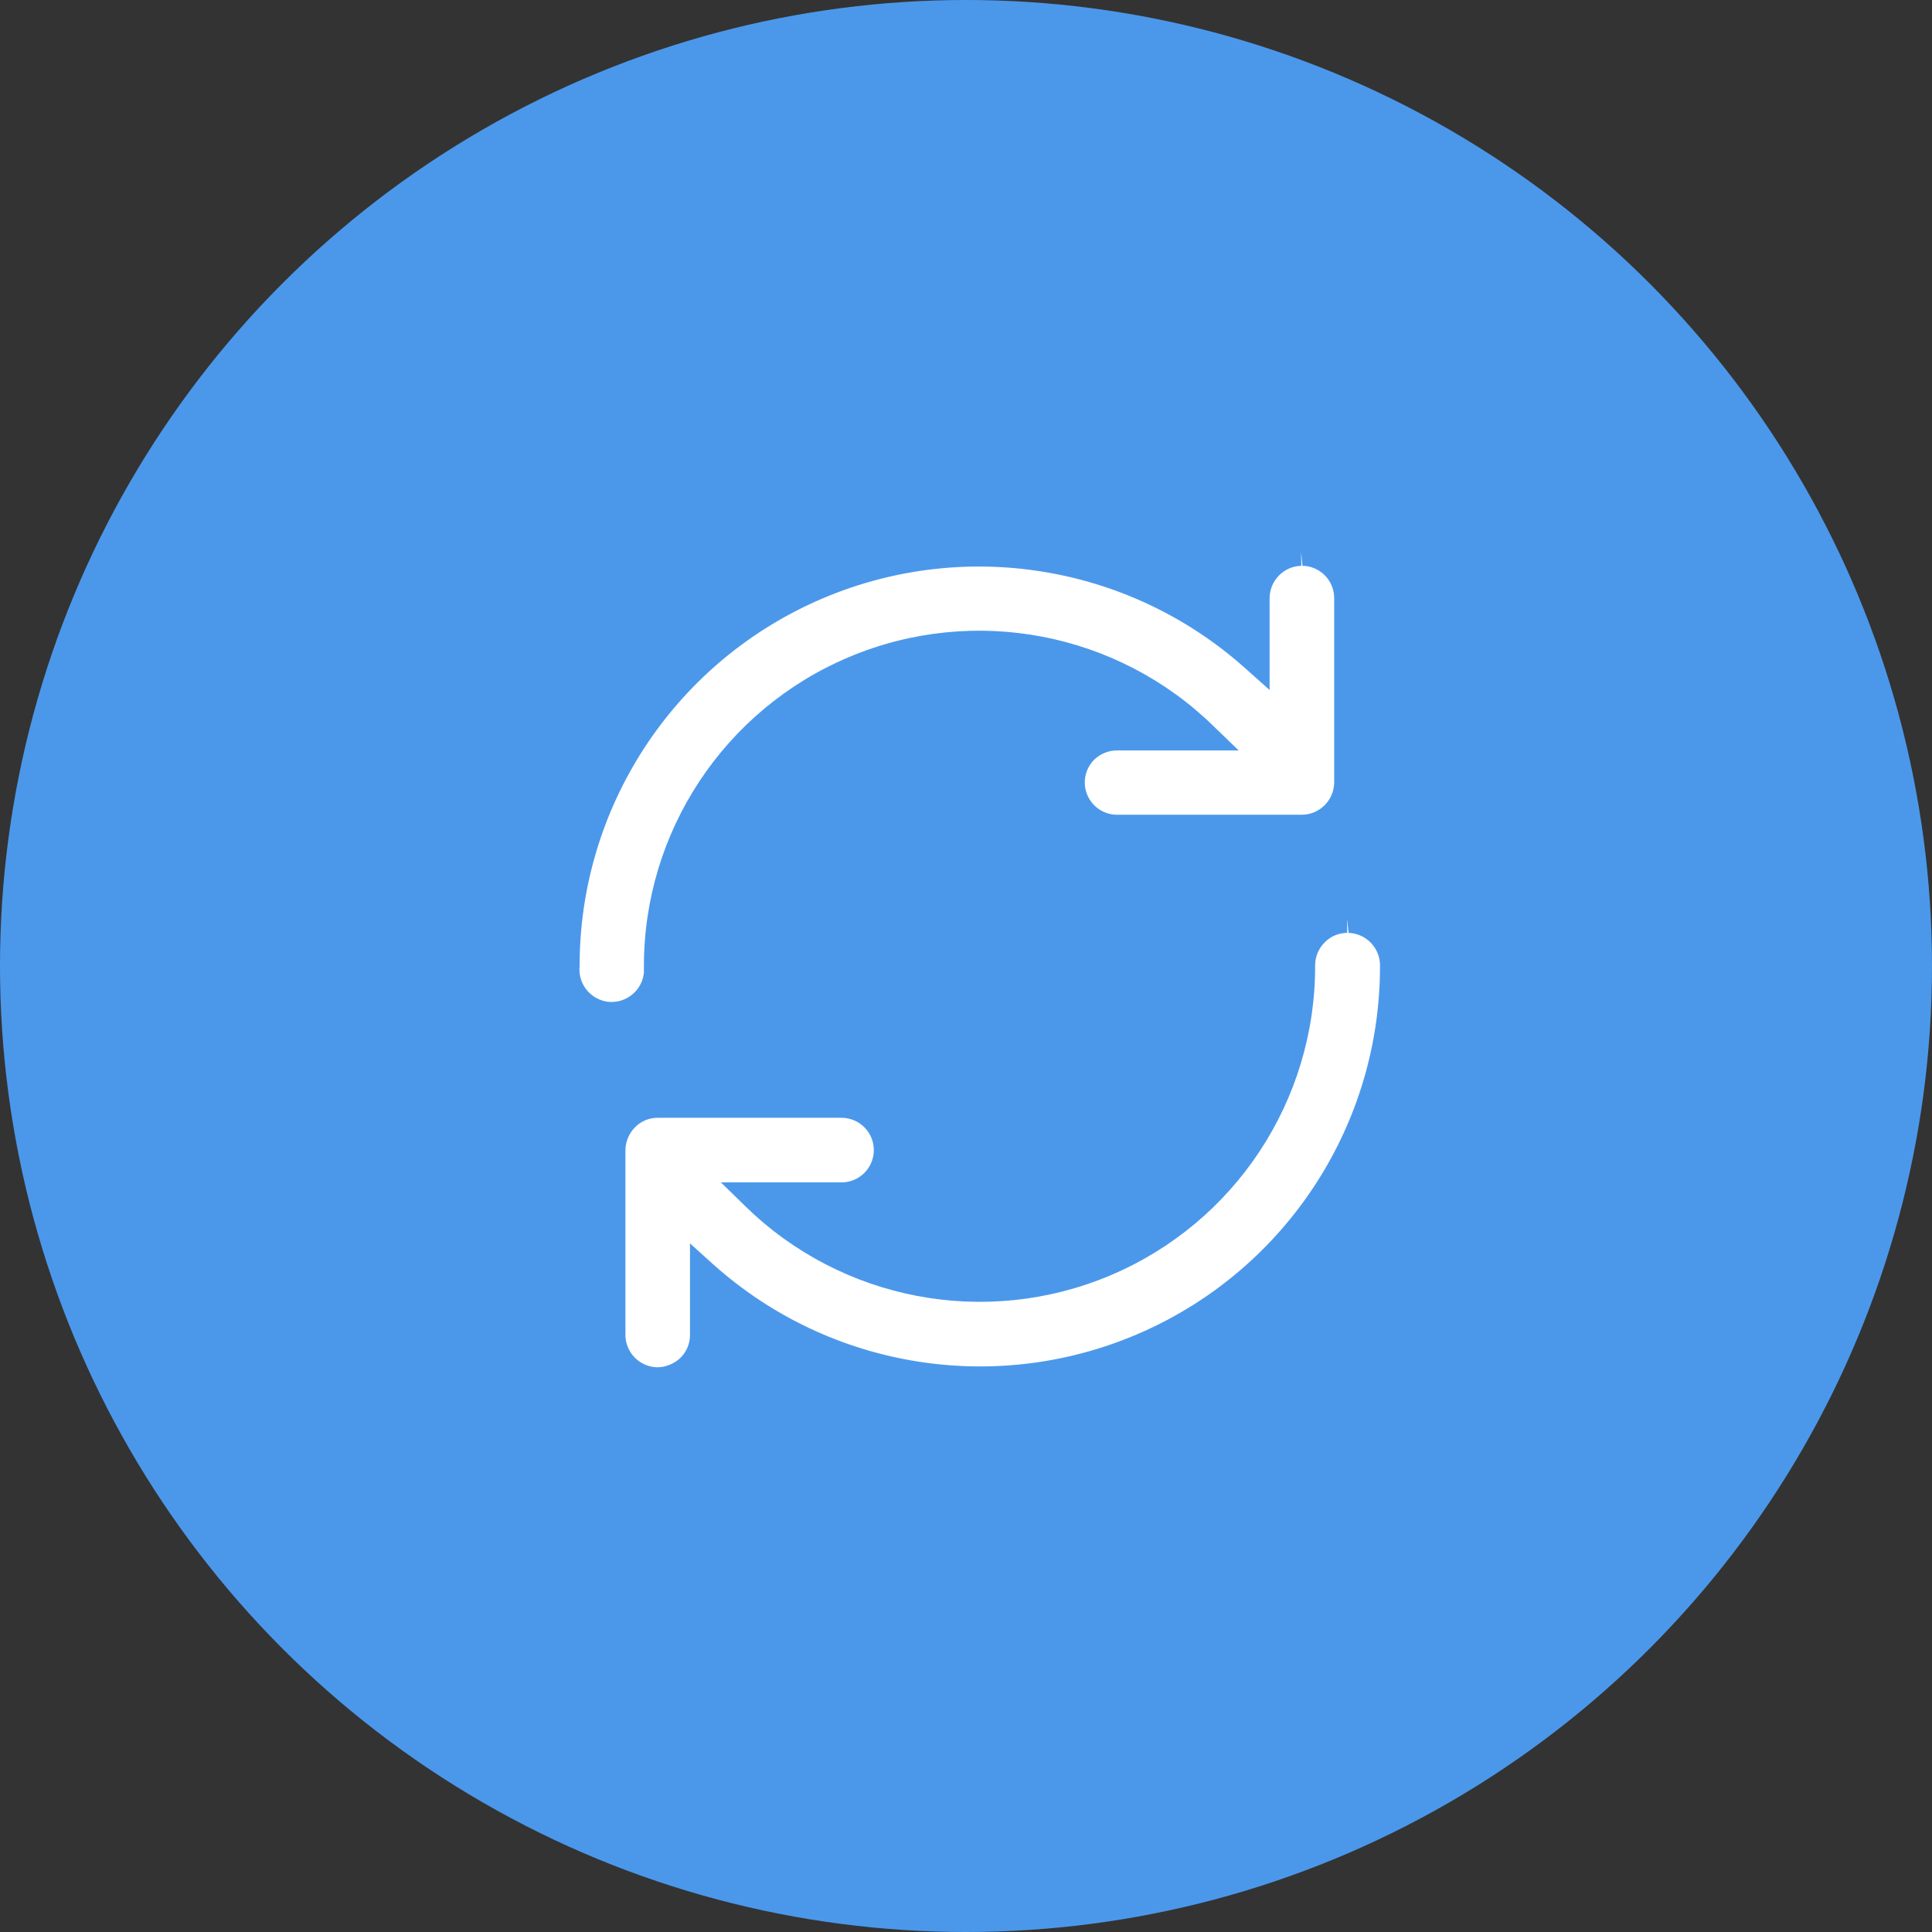
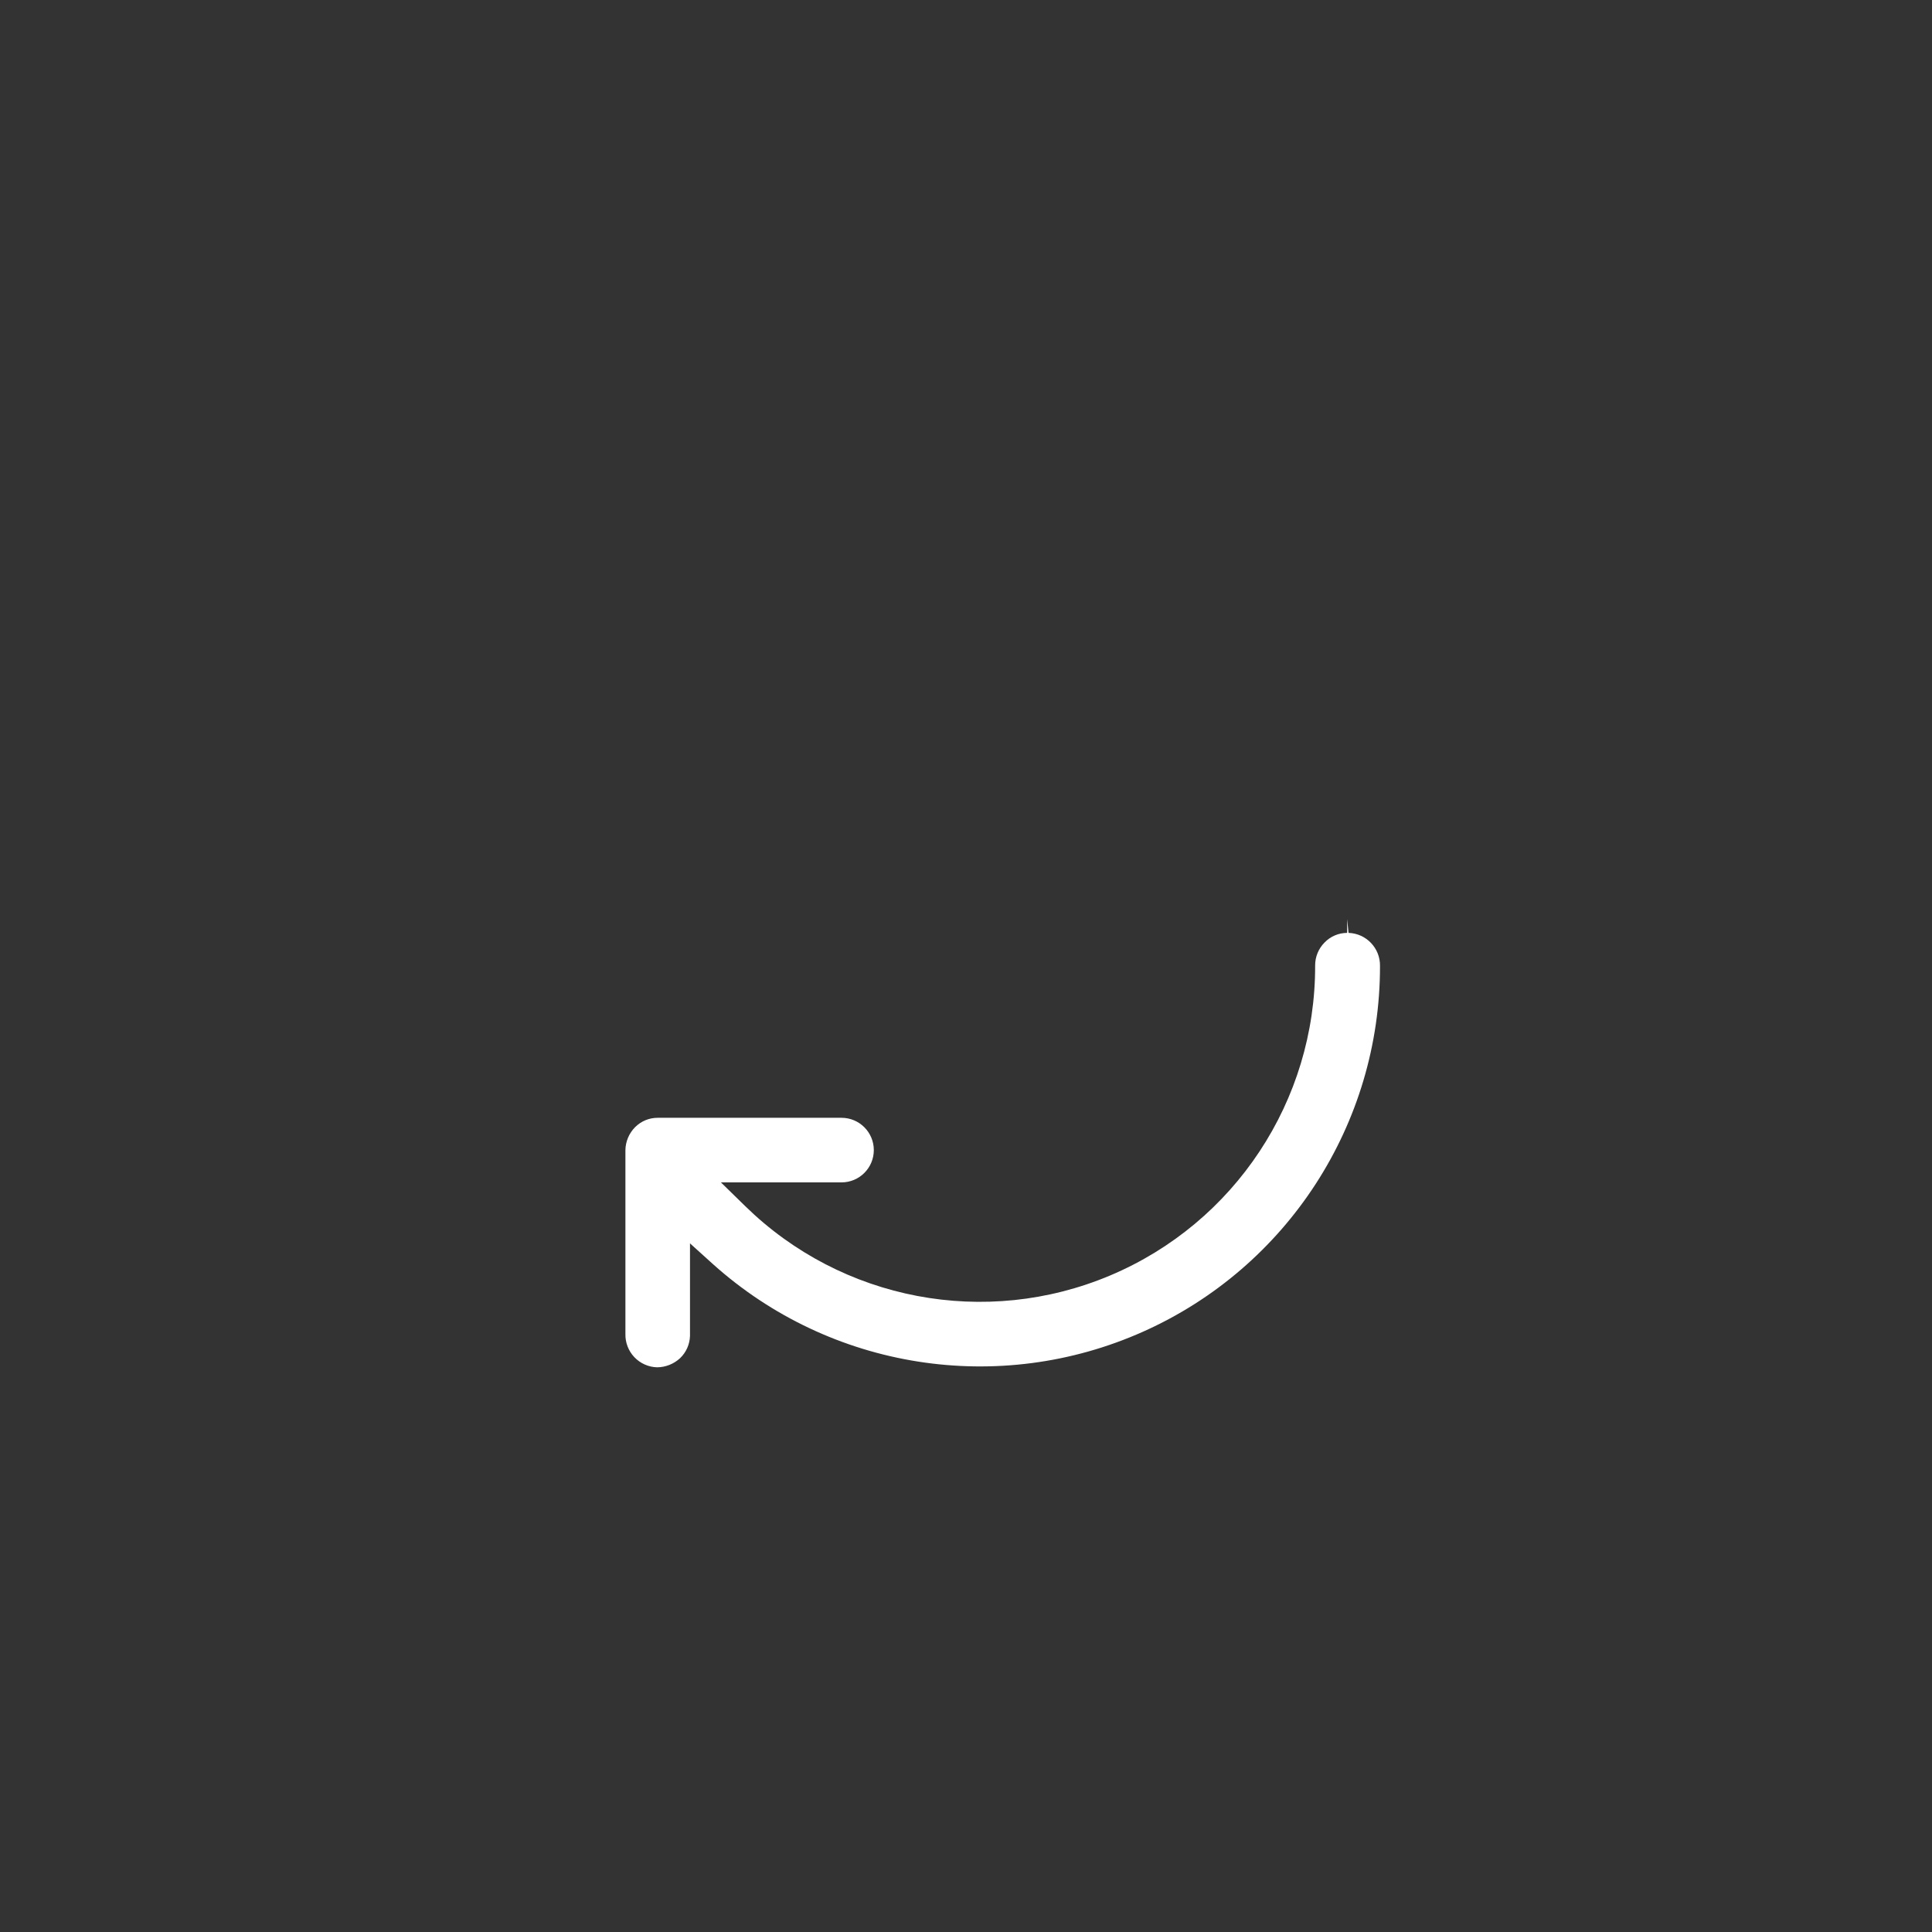
<svg xmlns="http://www.w3.org/2000/svg" height="70" viewBox="0 0 70 70" width="70">
  <rect x="0" y="0" width="70" height="70" fill="#333333" stroke="none" />
  <g fill="none" fill-rule="evenodd">
-     <circle cx="35" cy="35" fill="#4b98eb" r="35" />
    <g fill="#fff" transform="translate(20 20)">
      <path d="m3.81 29.54c.308-.003.604-.121.83-.33.222-.212.351-.503.36-.81v-3.35l.83.75c4.258 3.823 10.367 4.782 15.591 2.447 5.224-2.334 8.586-7.525 8.579-13.247.011-.644-.496-1.178-1.14-1.2l-.05-.5v.5c-.31.001-.606.127-.82.35-.219.221-.341.519-.34.83.015 4.898-2.911 9.326-7.423 11.231-4.512 1.905-9.727.915-13.227-2.511l-.88-.86h4.37c.646 0 1.17-.524 1.17-1.17s-.524-1.17-1.17-1.17h-6.66c-.308-.001-.603.121-.82.34-.219.221-.345.519-.35.83v6.66c-.008.313.109.616.324.843s.513.359.826.367z" />
-       <path d="m27.15.5c-.644.016-1.156.546-1.15 1.19v3.31l-.83-.74c-4.244-3.834-10.349-4.809-15.576-2.486-5.227 2.323-8.595 7.506-8.594 13.226-.033.313.06.627.259.871.199.244.488.399.801.429.642.052 1.207-.419 1.27-1.06v-.2c-.015-4.903 2.918-9.334 7.437-11.236 4.519-1.902 9.738-.902 13.233 2.536l.88.85h-4.39c-.312-.005-.614.114-.84.33-.332.33-.436.825-.264 1.26.172.435.586.726 1.054.74h6.73c.644-.005 1.165-.526 1.17-1.17v-6.65c.008-.312-.109-.614-.325-.84-.216-.225-.513-.355-.825-.36l-.05-.5z" />
    </g>
  </g>
</svg>